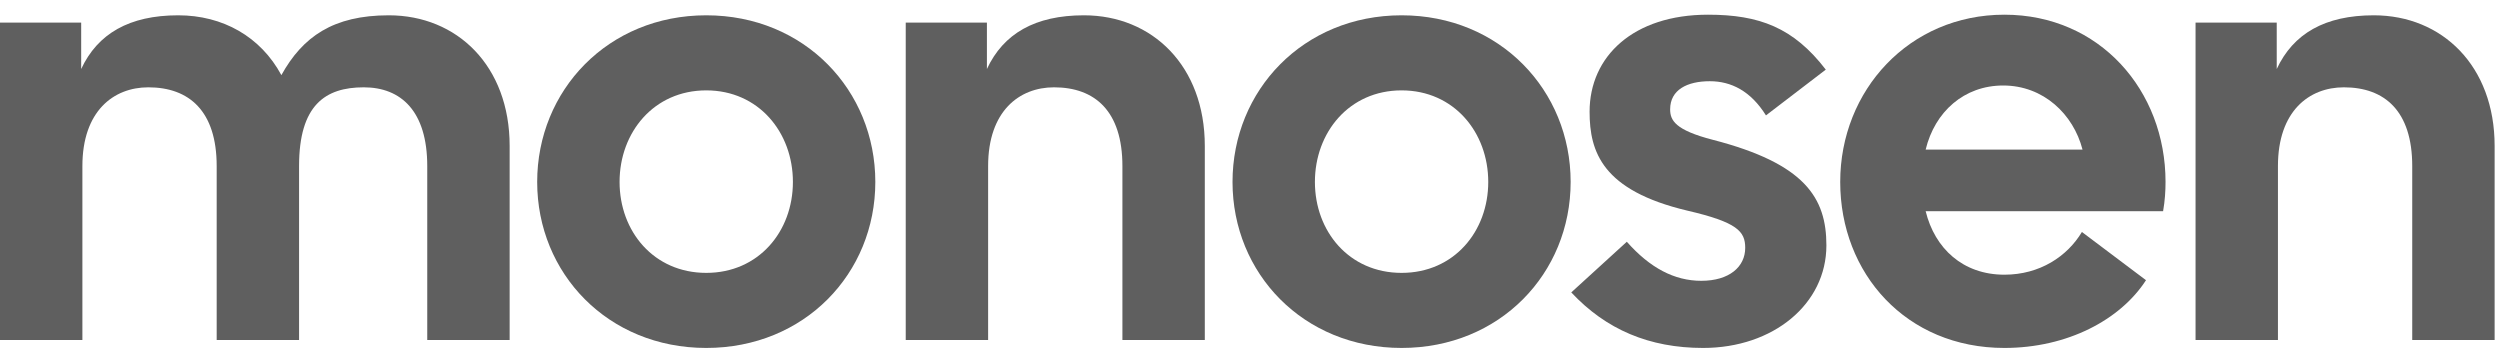
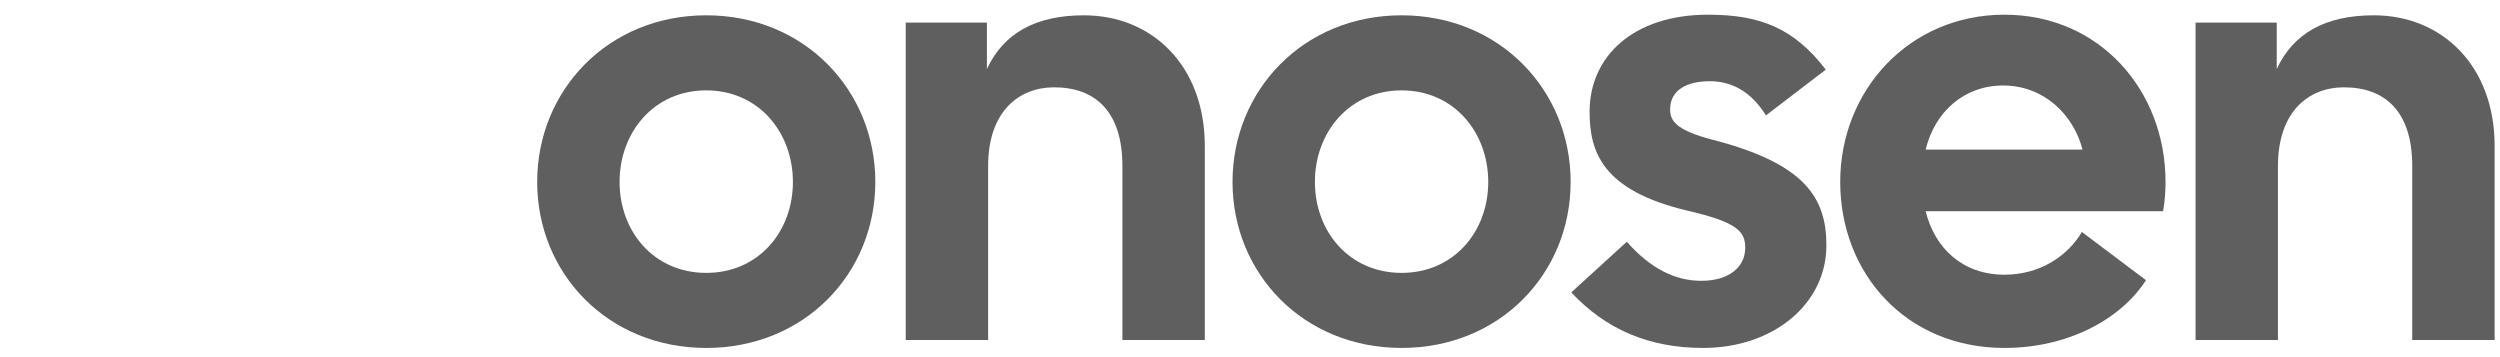
<svg xmlns="http://www.w3.org/2000/svg" width="140" height="20" viewBox="0 0 140 20" fill="none">
  <path d="M122.951 19.041V1.267H127.497V3.865C128.42 1.882 130.197 0.857 132.932 0.857C136.76 0.857 139.699 3.694 139.699 8.171V19.041H135.085V9.299C135.085 6.223 133.547 4.89 131.257 4.89C129.309 4.89 127.565 6.223 127.565 9.299V19.041H122.951Z" fill="#5F5F5F" />
  <path d="M112.246 19.485C106.743 19.485 103.052 15.315 103.052 10.188C103.052 5.061 106.914 0.823 112.246 0.823C117.578 0.823 121.27 5.061 121.27 10.188C121.27 10.701 121.235 11.248 121.133 11.829H107.837C108.35 13.914 109.922 15.383 112.246 15.383C114.229 15.383 115.767 14.358 116.587 12.991L120.176 15.691C118.74 17.913 115.767 19.485 112.246 19.485ZM107.837 8.376H116.621C116.108 6.394 114.434 4.788 112.178 4.788C109.99 4.788 108.35 6.257 107.837 8.376Z" fill="#5F5F5F" />
  <path d="M95.374 19.485C92.366 19.485 89.939 18.459 87.991 16.375L91.102 13.538C92.4 15.007 93.768 15.725 95.272 15.725C96.844 15.725 97.732 14.939 97.732 13.879C97.732 12.957 97.288 12.444 94.485 11.794C89.734 10.666 89.017 8.513 89.017 6.257C89.017 3.147 91.478 0.823 95.647 0.823C98.519 0.823 100.433 1.541 102.244 3.899L98.894 6.462C98.04 5.095 96.946 4.548 95.75 4.548C94.485 4.548 93.528 5.027 93.528 6.121C93.528 6.736 93.802 7.283 95.921 7.83C101.082 9.163 102.278 11.077 102.278 13.743C102.278 17.024 99.305 19.485 95.374 19.485Z" fill="#5F5F5F" />
  <path d="M78.489 19.485C72.986 19.485 69.021 15.315 69.021 10.188C69.021 5.061 72.986 0.857 78.489 0.857C83.991 0.857 87.956 5.061 87.956 10.188C87.956 15.315 83.991 19.485 78.489 19.485ZM73.635 10.188C73.635 12.957 75.549 15.281 78.489 15.281C81.428 15.281 83.342 12.957 83.342 10.188C83.342 7.419 81.428 5.061 78.489 5.061C75.549 5.061 73.635 7.419 73.635 10.188Z" fill="#5F5F5F" />
  <path d="M50.721 19.041V1.267H55.267V3.865C56.189 1.882 57.967 0.857 60.701 0.857C64.529 0.857 67.469 3.694 67.469 8.171V19.041H62.855V9.299C62.855 6.223 61.316 4.89 59.026 4.89C57.078 4.89 55.335 6.223 55.335 9.299V19.041H50.721Z" fill="#5F5F5F" />
  <path d="M39.55 19.485C34.047 19.485 30.082 15.315 30.082 10.188C30.082 5.061 34.047 0.857 39.55 0.857C45.053 0.857 49.018 5.061 49.018 10.188C49.018 15.315 45.053 19.485 39.55 19.485ZM34.696 10.188C34.696 12.957 36.61 15.281 39.55 15.281C42.489 15.281 44.403 12.957 44.403 10.188C44.403 7.419 42.489 5.061 39.55 5.061C36.61 5.061 34.696 7.419 34.696 10.188Z" fill="#5F5F5F" />
-   <path d="M0 19.041V1.267H4.546V3.865C5.469 1.882 7.246 0.857 9.98 0.857C12.476 0.857 14.595 2.053 15.757 4.207C16.953 2.053 18.662 0.857 21.772 0.857C25.601 0.857 28.54 3.694 28.54 8.171V19.041H23.926V9.299C23.926 6.223 22.456 4.89 20.371 4.89C18.218 4.89 16.748 5.881 16.748 9.299V19.041H12.134V9.299C12.134 6.223 10.596 4.89 8.306 4.89C6.357 4.89 4.614 6.223 4.614 9.299V19.041H0Z" fill="#5F5F5F" />
</svg>